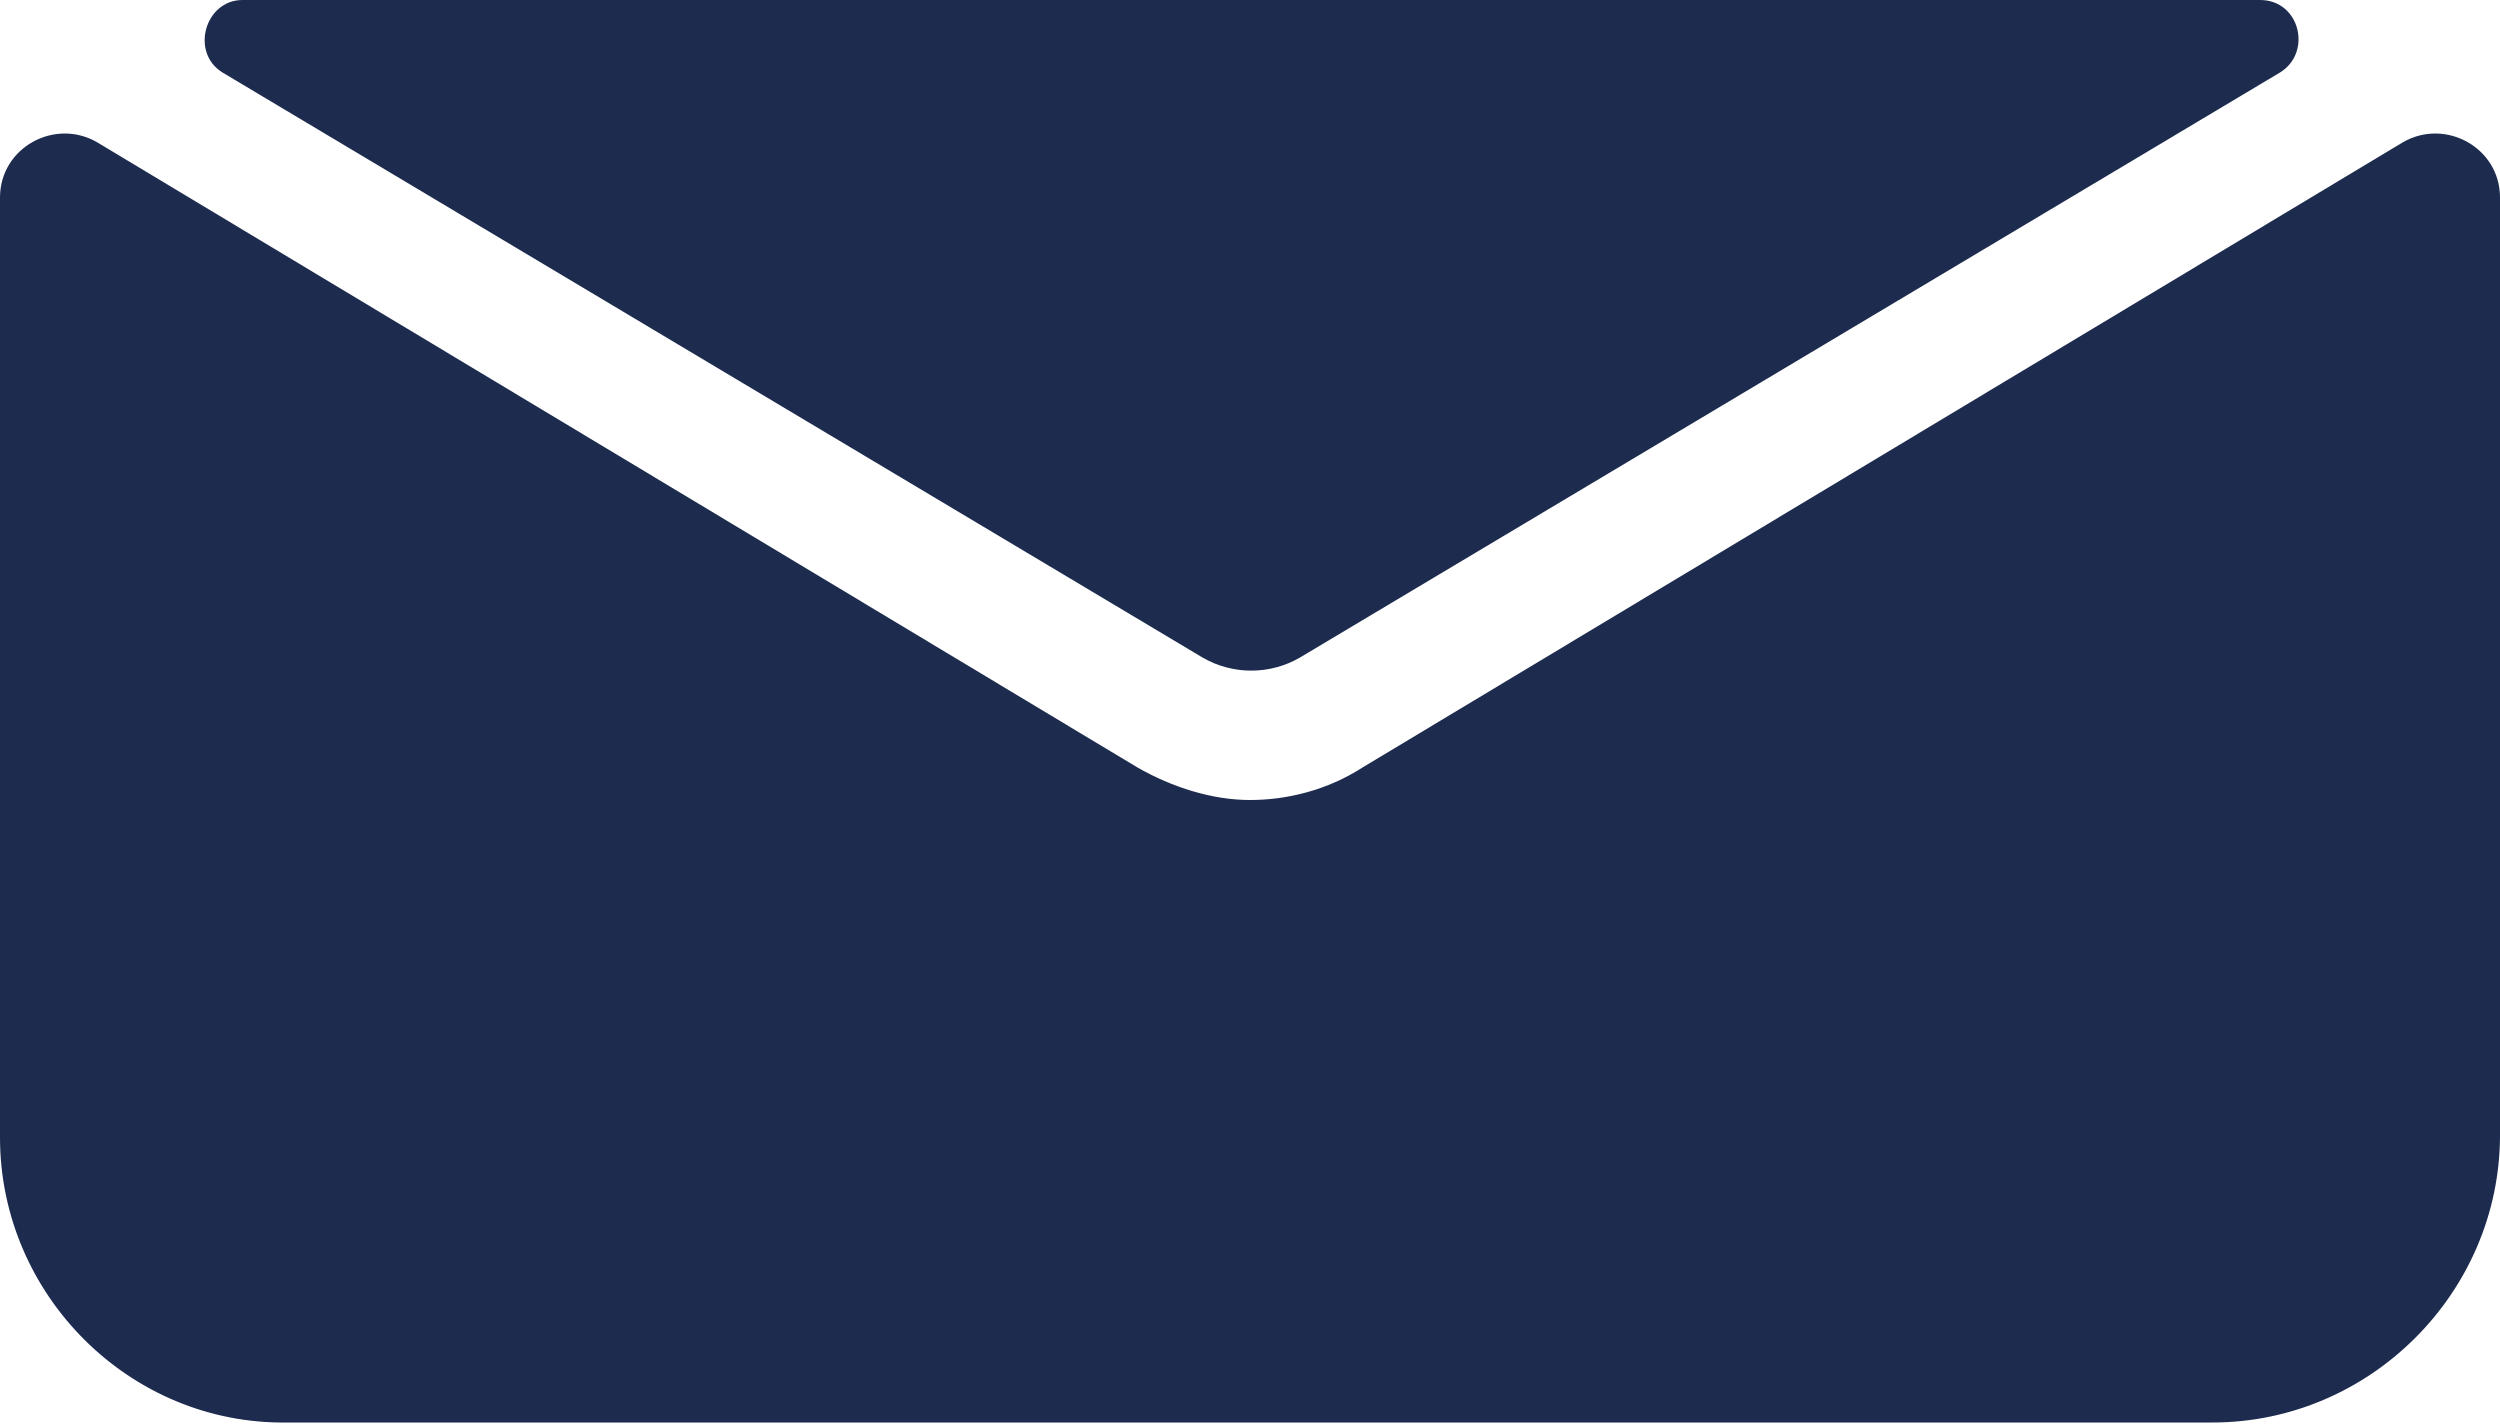
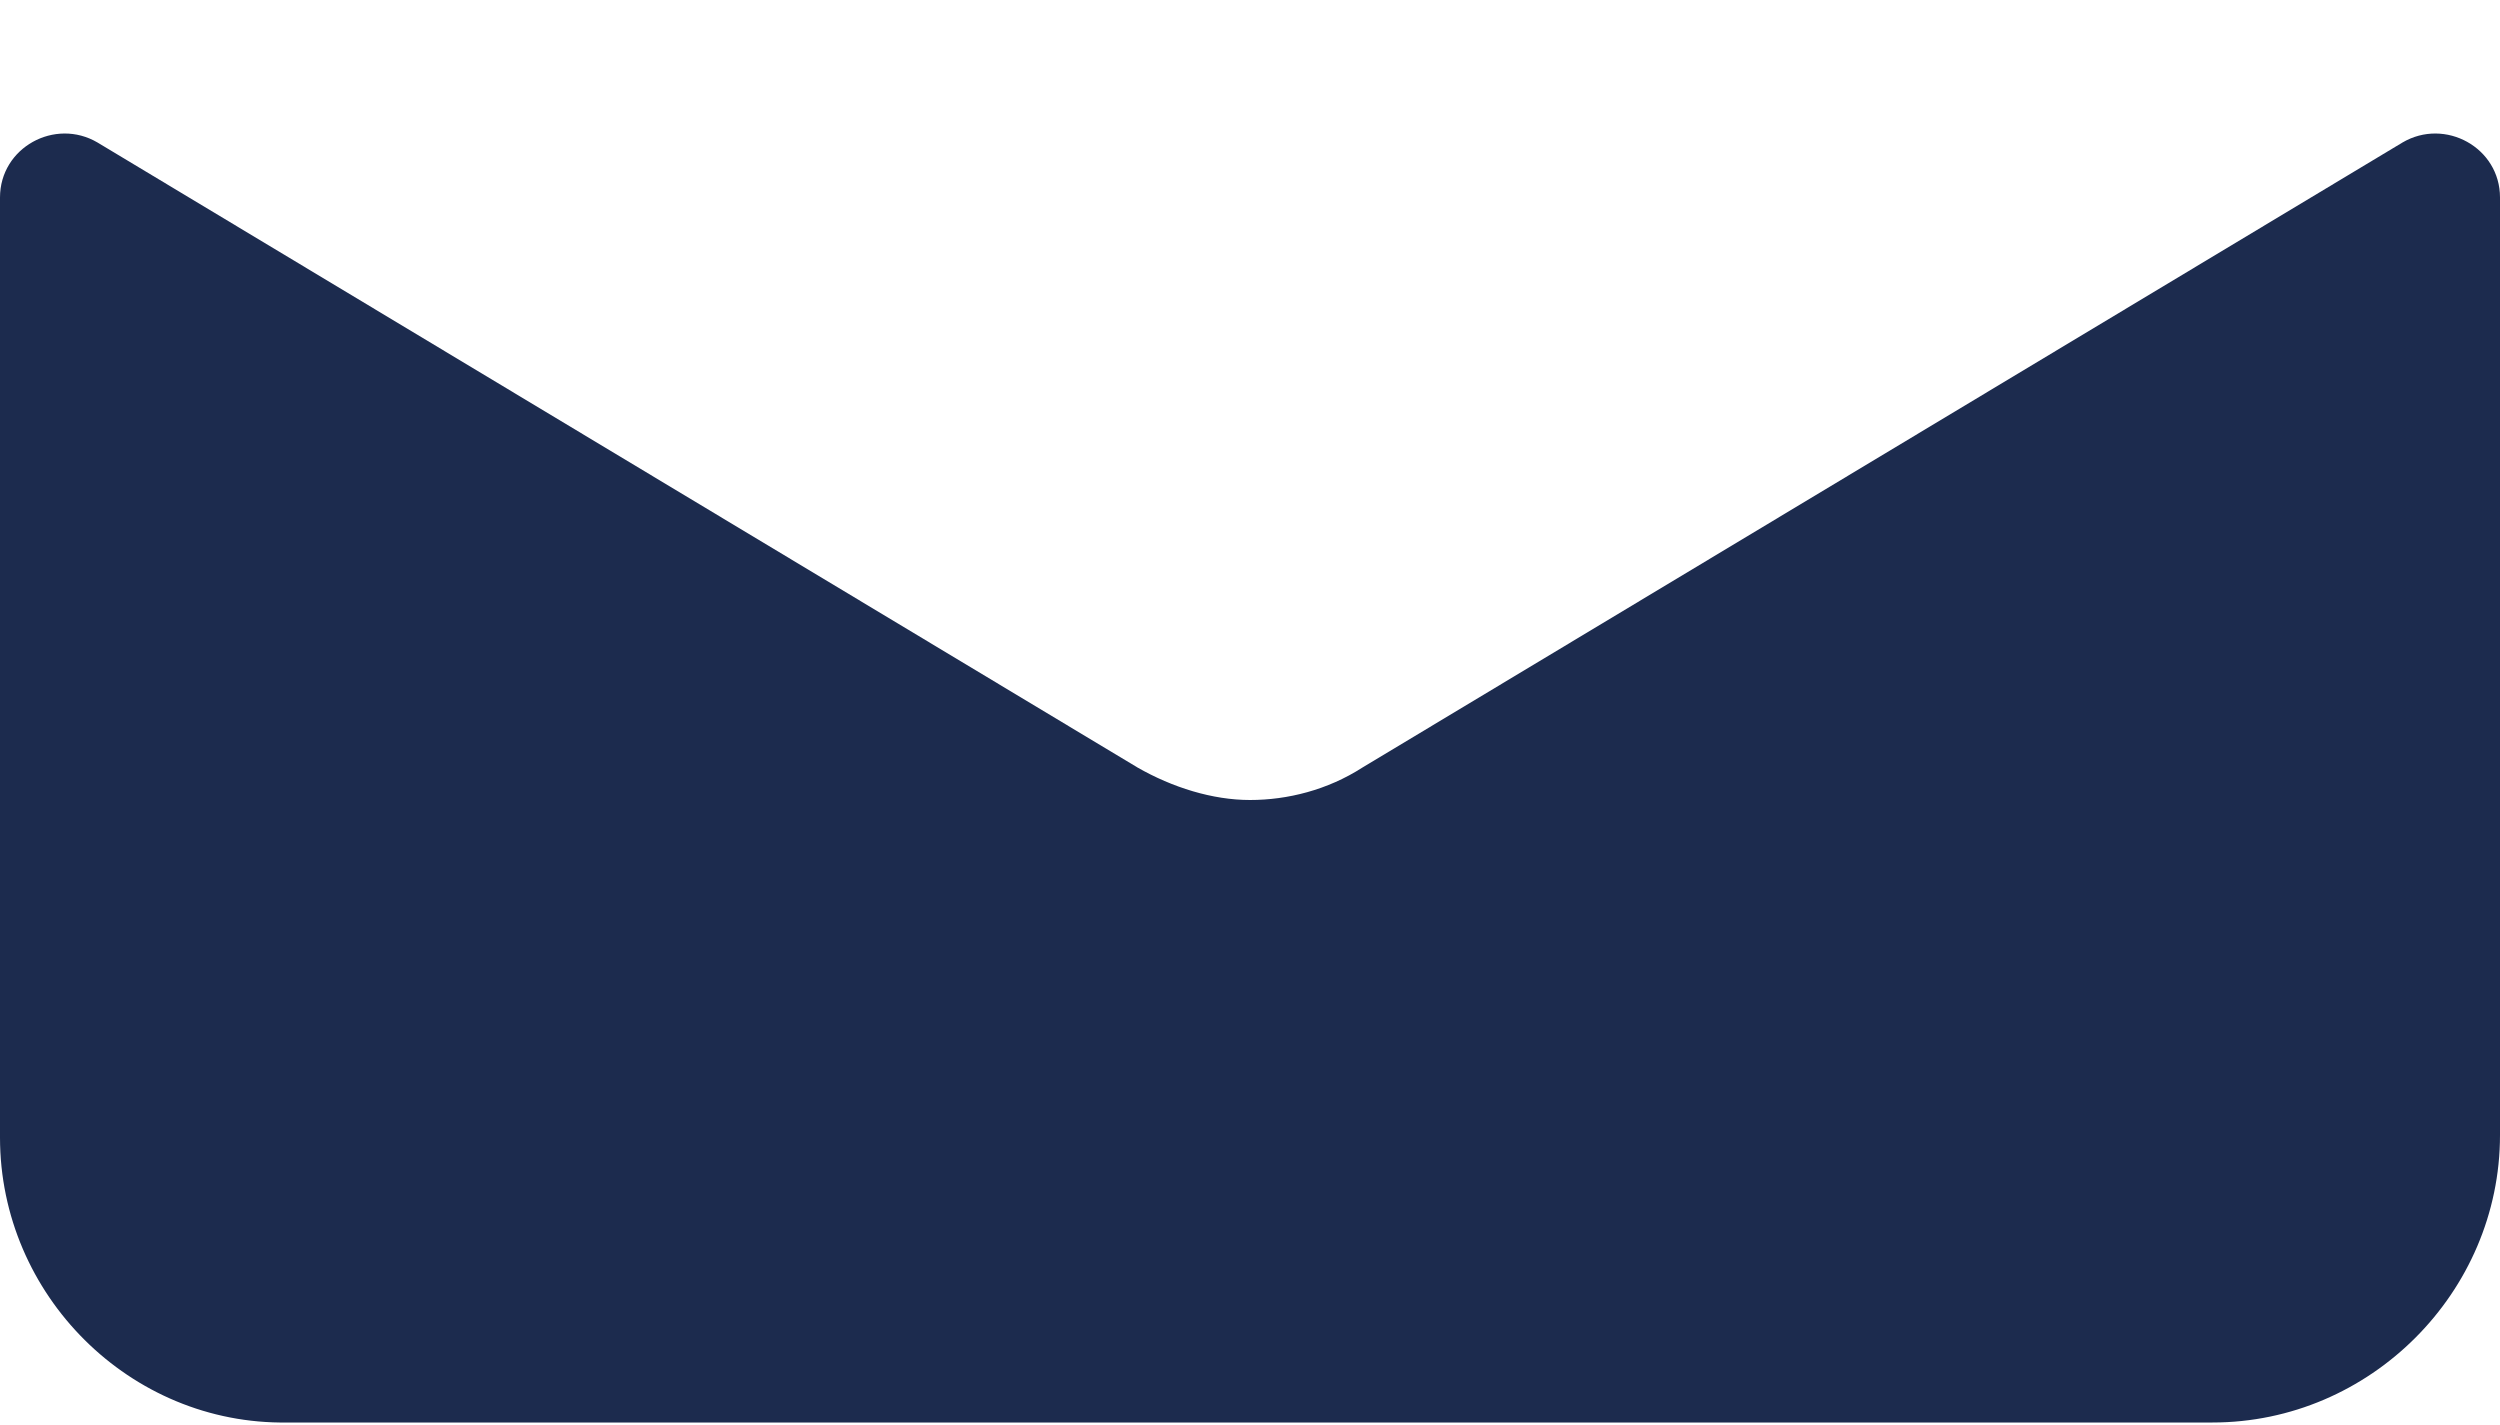
<svg xmlns="http://www.w3.org/2000/svg" version="1.1" id="Layer_1" x="0px" y="0px" viewBox="0 0 100 57" style="enable-background:new 0 0 100 57;" xml:space="preserve">
  <style type="text/css">
	.st0{fill:#1C2B4E;}
</style>
  <g>
-     <path class="st0" d="M90.4,0c1.6,0,2.1,2.1,0.8,2.9L52,26.3c-1.2,0.7-2.7,0.7-3.9,0L8.9,2.9C7.6,2.1,8.2,0,9.7,0H90.4z" />
-   </g>
+     </g>
  <g>
    <path class="st0" d="M100,7.9v37.5c0,6.3-5.2,11.5-11.5,11.5h-77C5.2,57,0,51.8,0,45.5V7.9c0-2,2.2-3.2,3.9-2.2l41.6,25   c1.4,0.8,3,1.3,4.5,1.3s3.1-0.4,4.5-1.3L96.1,5.7C97.8,4.7,100,5.9,100,7.9z" />
  </g>
</svg>